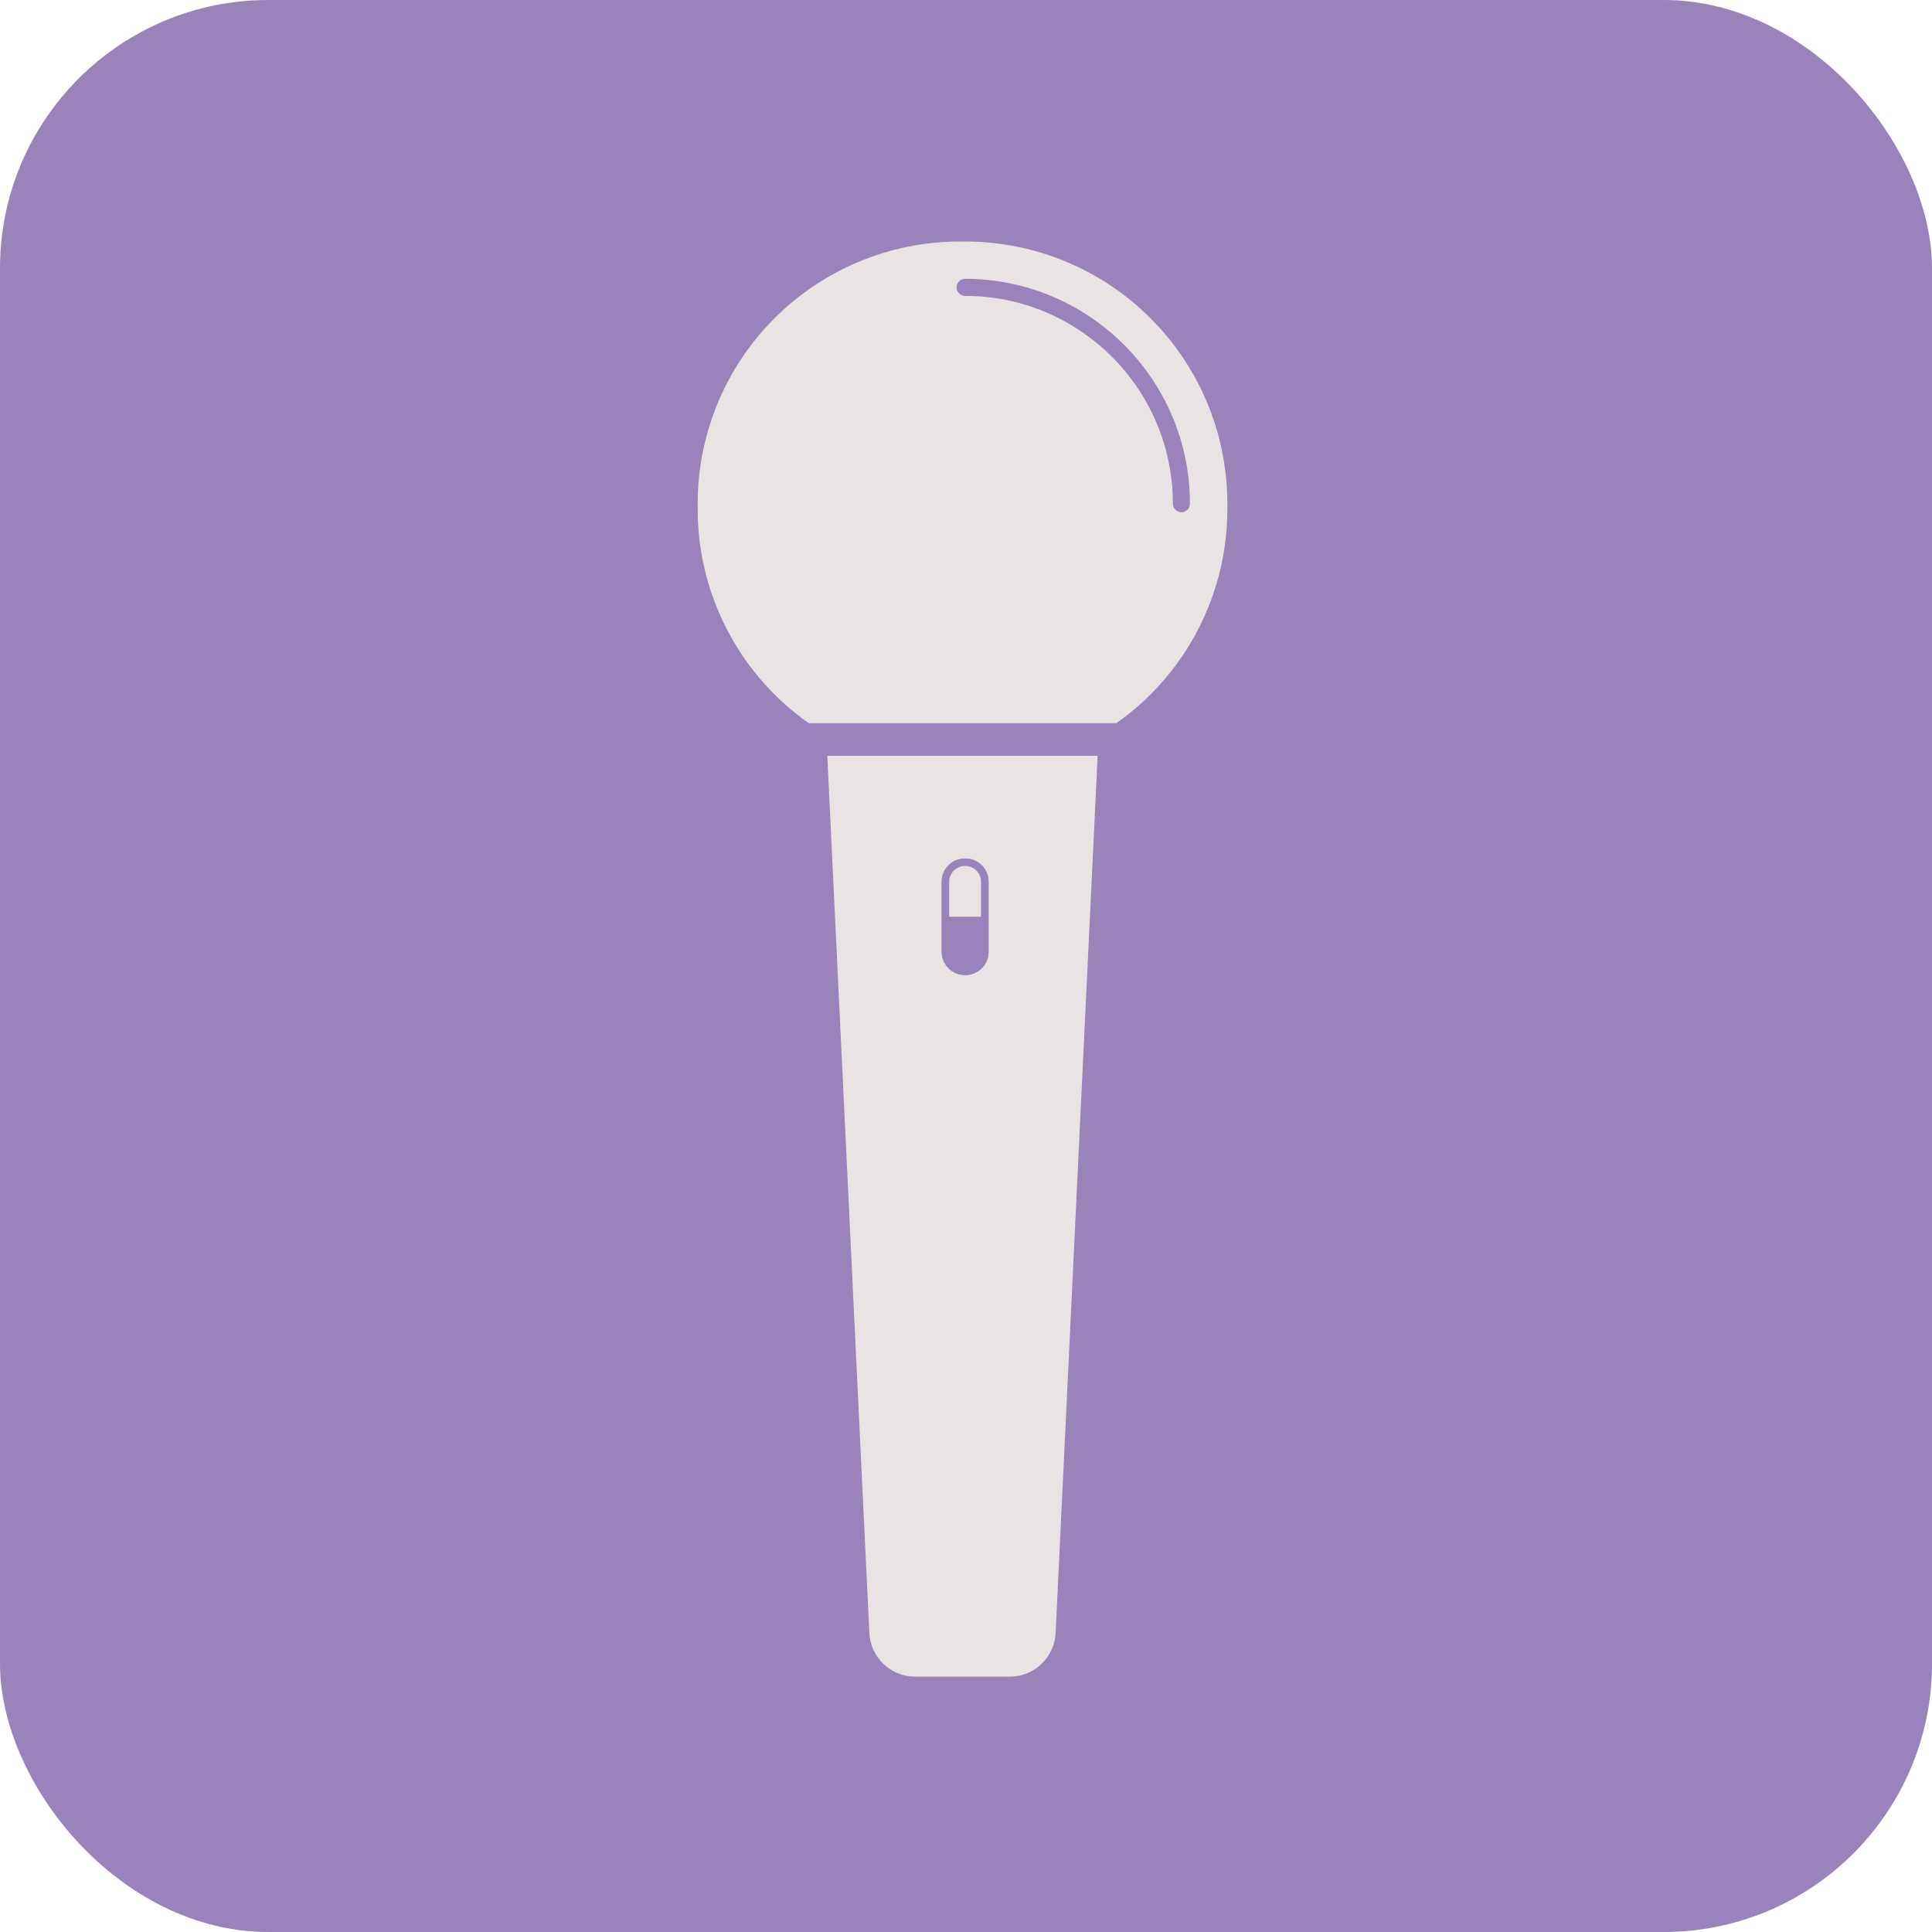
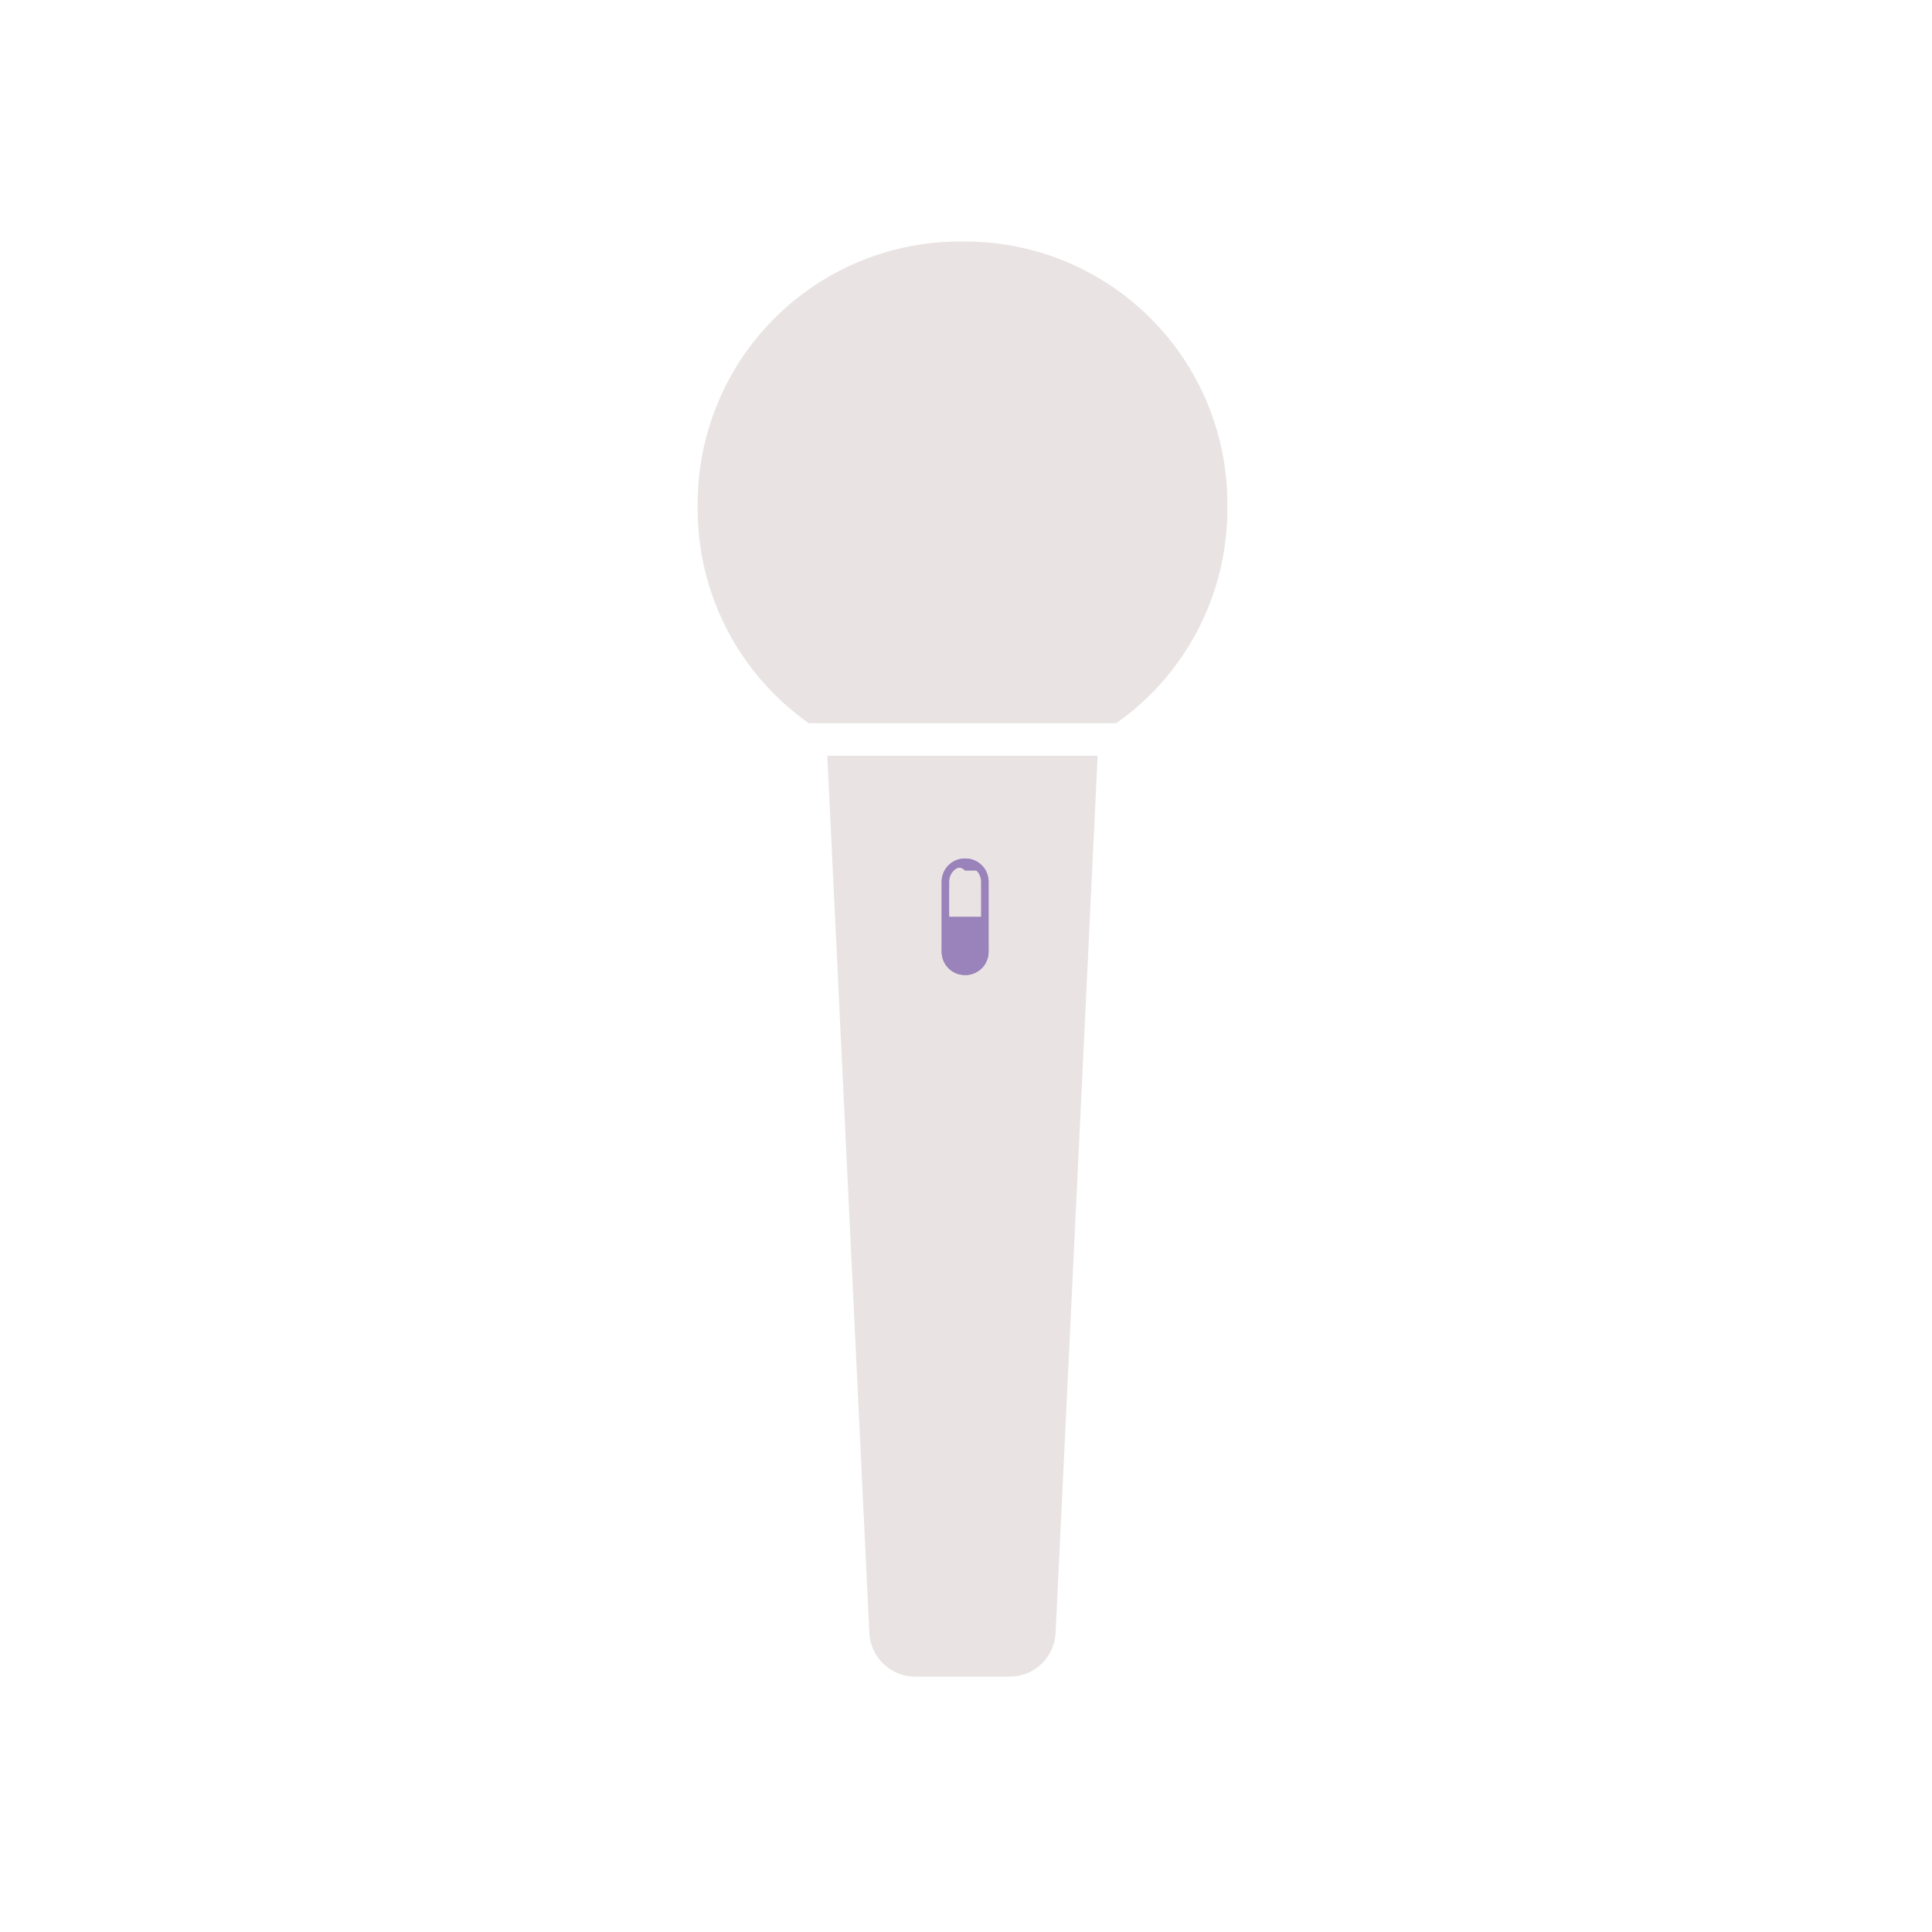
<svg xmlns="http://www.w3.org/2000/svg" width="72" height="72" viewBox="0 0 72 72" fill="none">
-   <rect width="72" height="72" rx="10" fill="#9A82BA" />
  <path d="M37.634 62.484H34.106C33.666 62.484 33.244 62.315 32.926 62.012C32.608 61.709 32.419 61.295 32.398 60.856L30.831 28.167H40.906L39.34 60.856C39.319 61.295 39.13 61.708 38.812 62.011C38.495 62.314 38.073 62.484 37.634 62.484Z" fill="#E9E4E3" />
  <path d="M35.968 9H35.77C33.179 9 30.694 10.029 28.862 11.862C27.029 13.694 26 16.179 26 18.77V18.968C25.999 20.533 26.375 22.075 27.095 23.465C27.815 24.854 28.859 26.05 30.139 26.951H41.602C42.882 26.05 43.926 24.854 44.646 23.465C45.366 22.075 45.742 20.533 45.74 18.968V18.77C45.74 17.487 45.488 16.216 44.997 15.031C44.505 13.845 43.785 12.768 42.878 11.861C41.97 10.953 40.893 10.234 39.707 9.743C38.522 9.252 37.251 9 35.968 9Z" fill="#E9E4E3" />
-   <path d="M44.028 19.088C43.944 19.088 43.863 19.054 43.803 18.995C43.744 18.935 43.71 18.854 43.71 18.77C43.71 14.5 40.237 11.027 35.967 11.027C35.883 11.027 35.802 10.993 35.742 10.934C35.683 10.874 35.649 10.793 35.649 10.709C35.649 10.625 35.683 10.544 35.742 10.485C35.802 10.425 35.883 10.392 35.967 10.392C40.586 10.392 44.346 14.15 44.346 18.77C44.346 18.854 44.312 18.935 44.253 18.995C44.193 19.054 44.112 19.088 44.028 19.088Z" fill="#9A82BA" />
  <path d="M35.977 31.994H35.959C35.481 31.994 35.094 32.38 35.094 32.858V35.471C35.094 35.949 35.481 36.336 35.959 36.336H35.977C36.454 36.336 36.841 35.949 36.841 35.471V32.858C36.841 32.38 36.454 31.994 35.977 31.994Z" fill="#9A82BA" />
  <path d="M35.977 31.994H35.959C35.481 31.994 35.094 32.38 35.094 32.858V35.471C35.094 35.949 35.481 36.336 35.959 36.336H35.977C36.454 36.336 36.841 35.949 36.841 35.471V32.858C36.841 32.38 36.454 31.994 35.977 31.994Z" fill="#9A82BA" />
-   <path d="M36.561 34.164V32.858C36.561 32.703 36.499 32.554 36.389 32.444C36.28 32.335 36.131 32.273 35.976 32.273H35.959C35.803 32.273 35.655 32.335 35.545 32.444C35.435 32.554 35.374 32.703 35.373 32.858V34.164H36.561Z" fill="#E9E4E3" />
+   <path d="M36.561 34.164V32.858C36.561 32.703 36.499 32.554 36.389 32.444H35.959C35.803 32.273 35.655 32.335 35.545 32.444C35.435 32.554 35.374 32.703 35.373 32.858V34.164H36.561Z" fill="#E9E4E3" />
</svg>